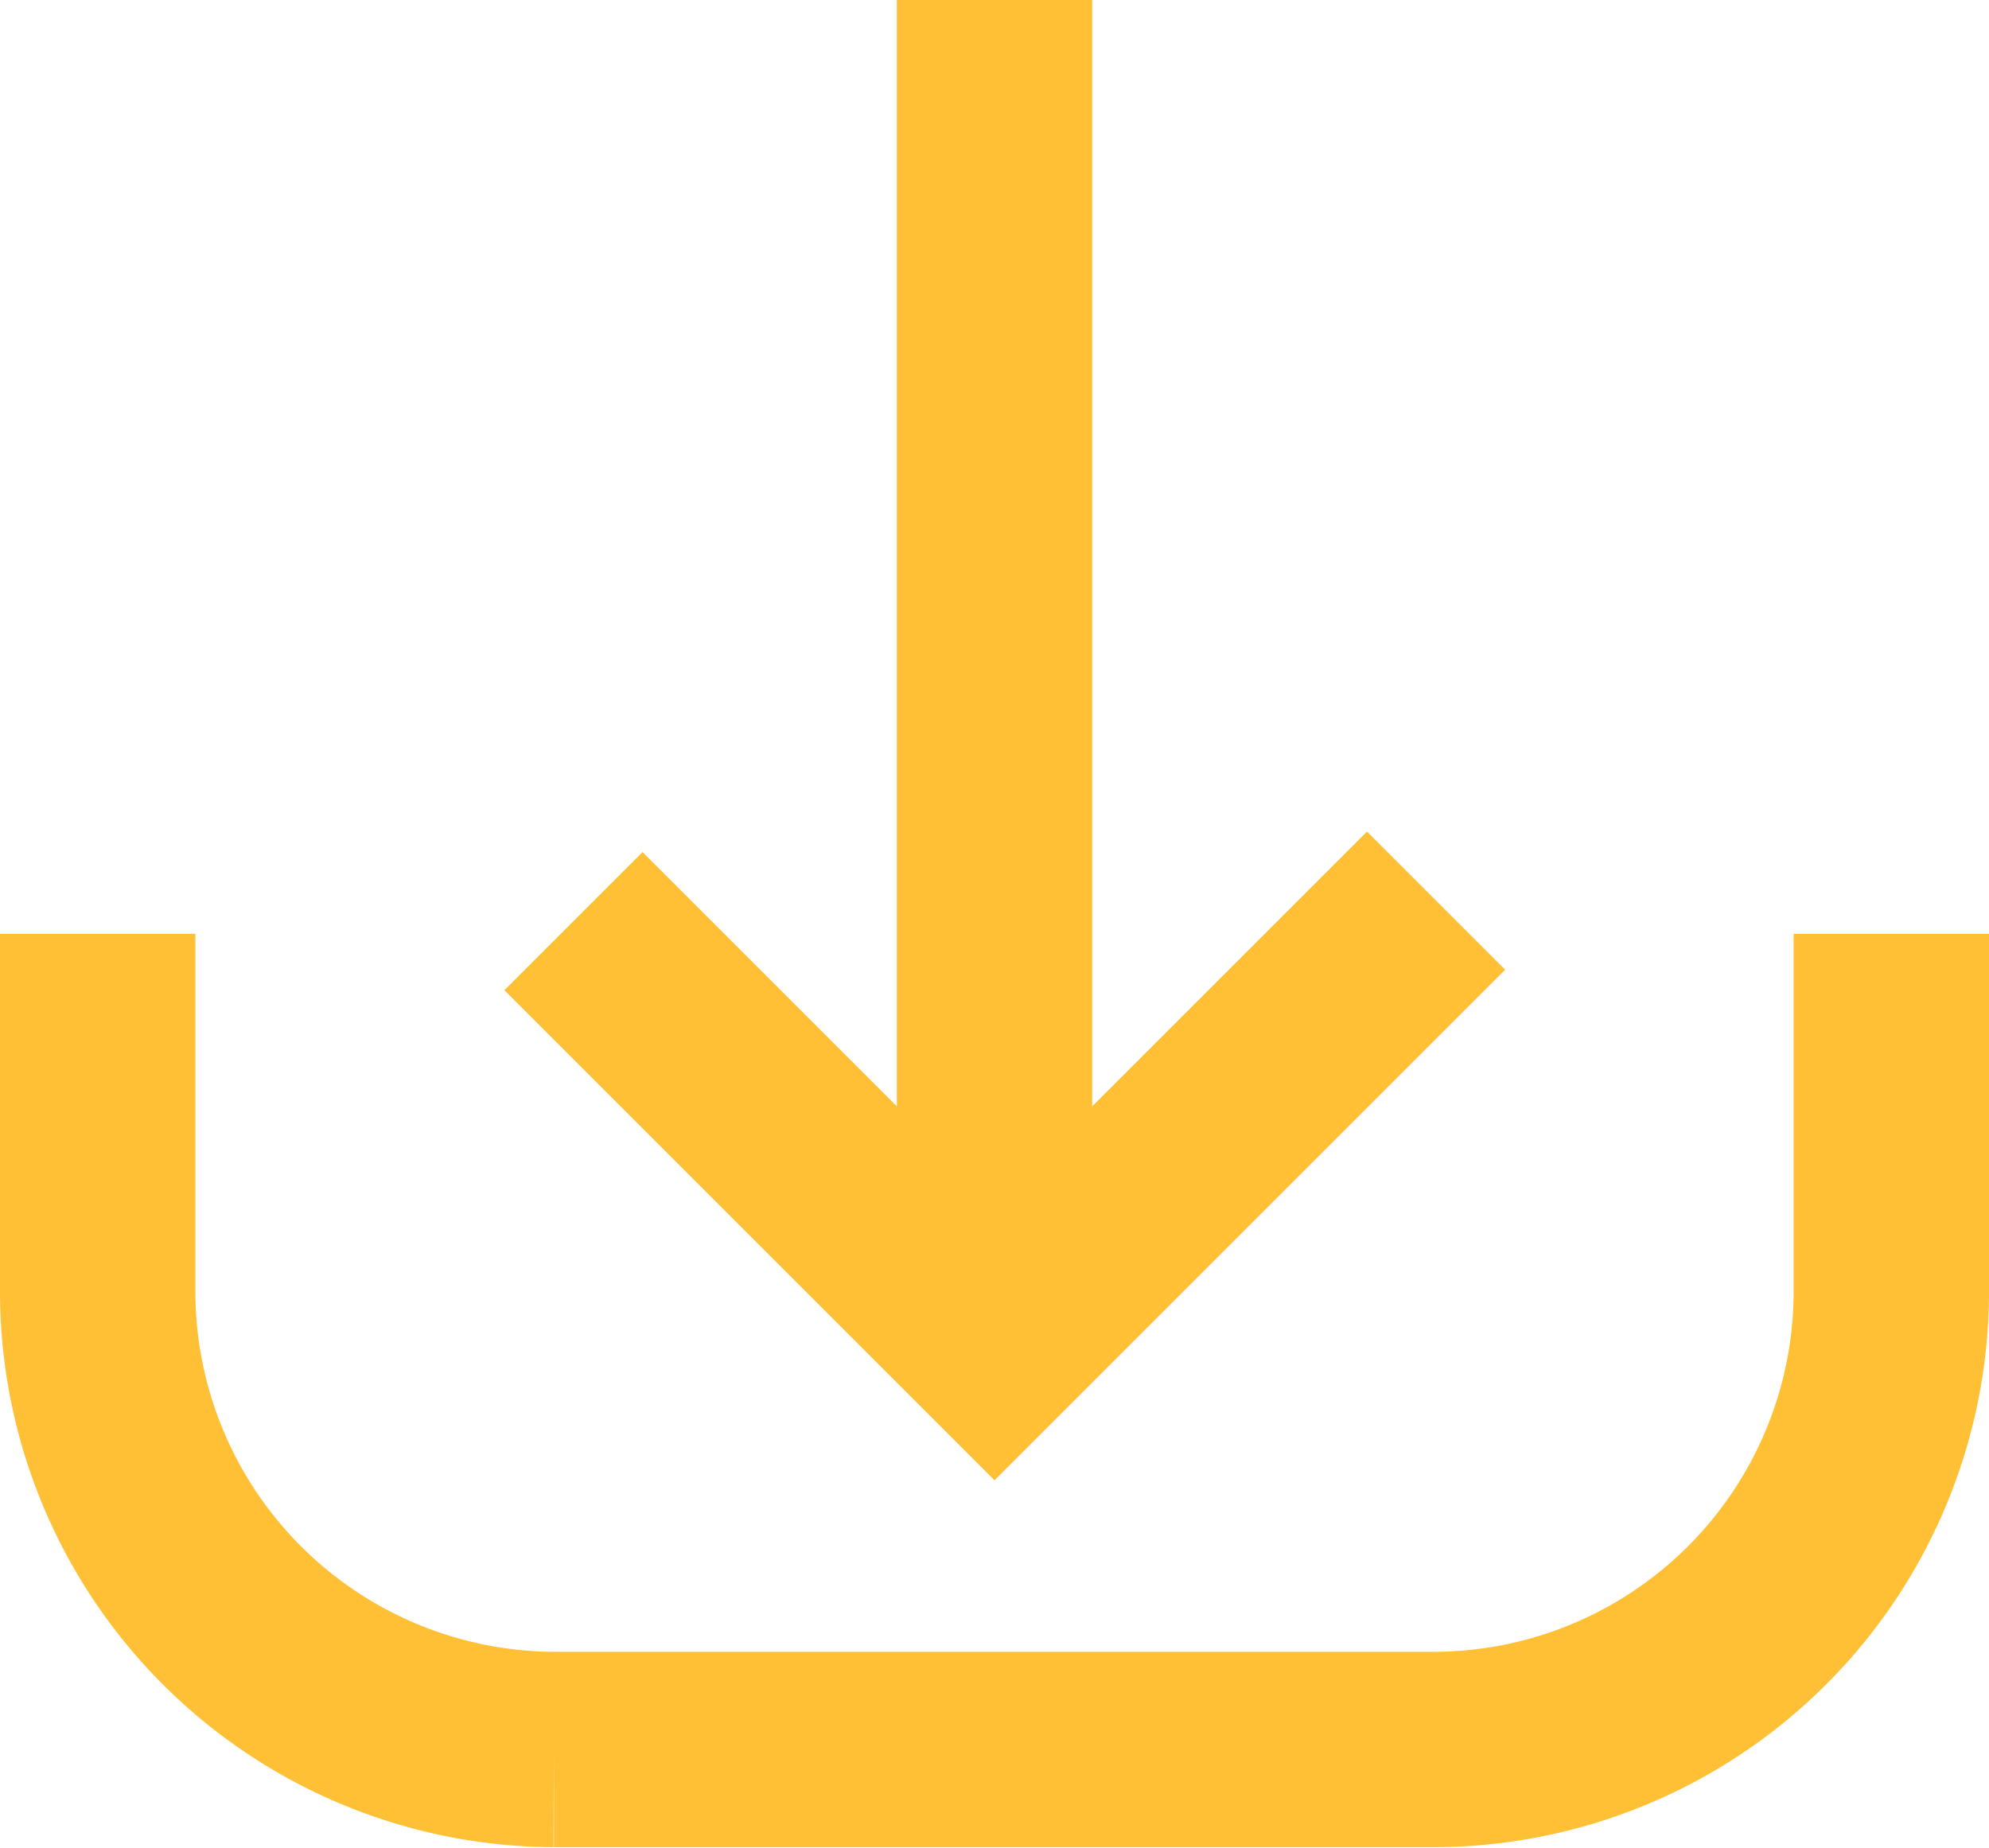
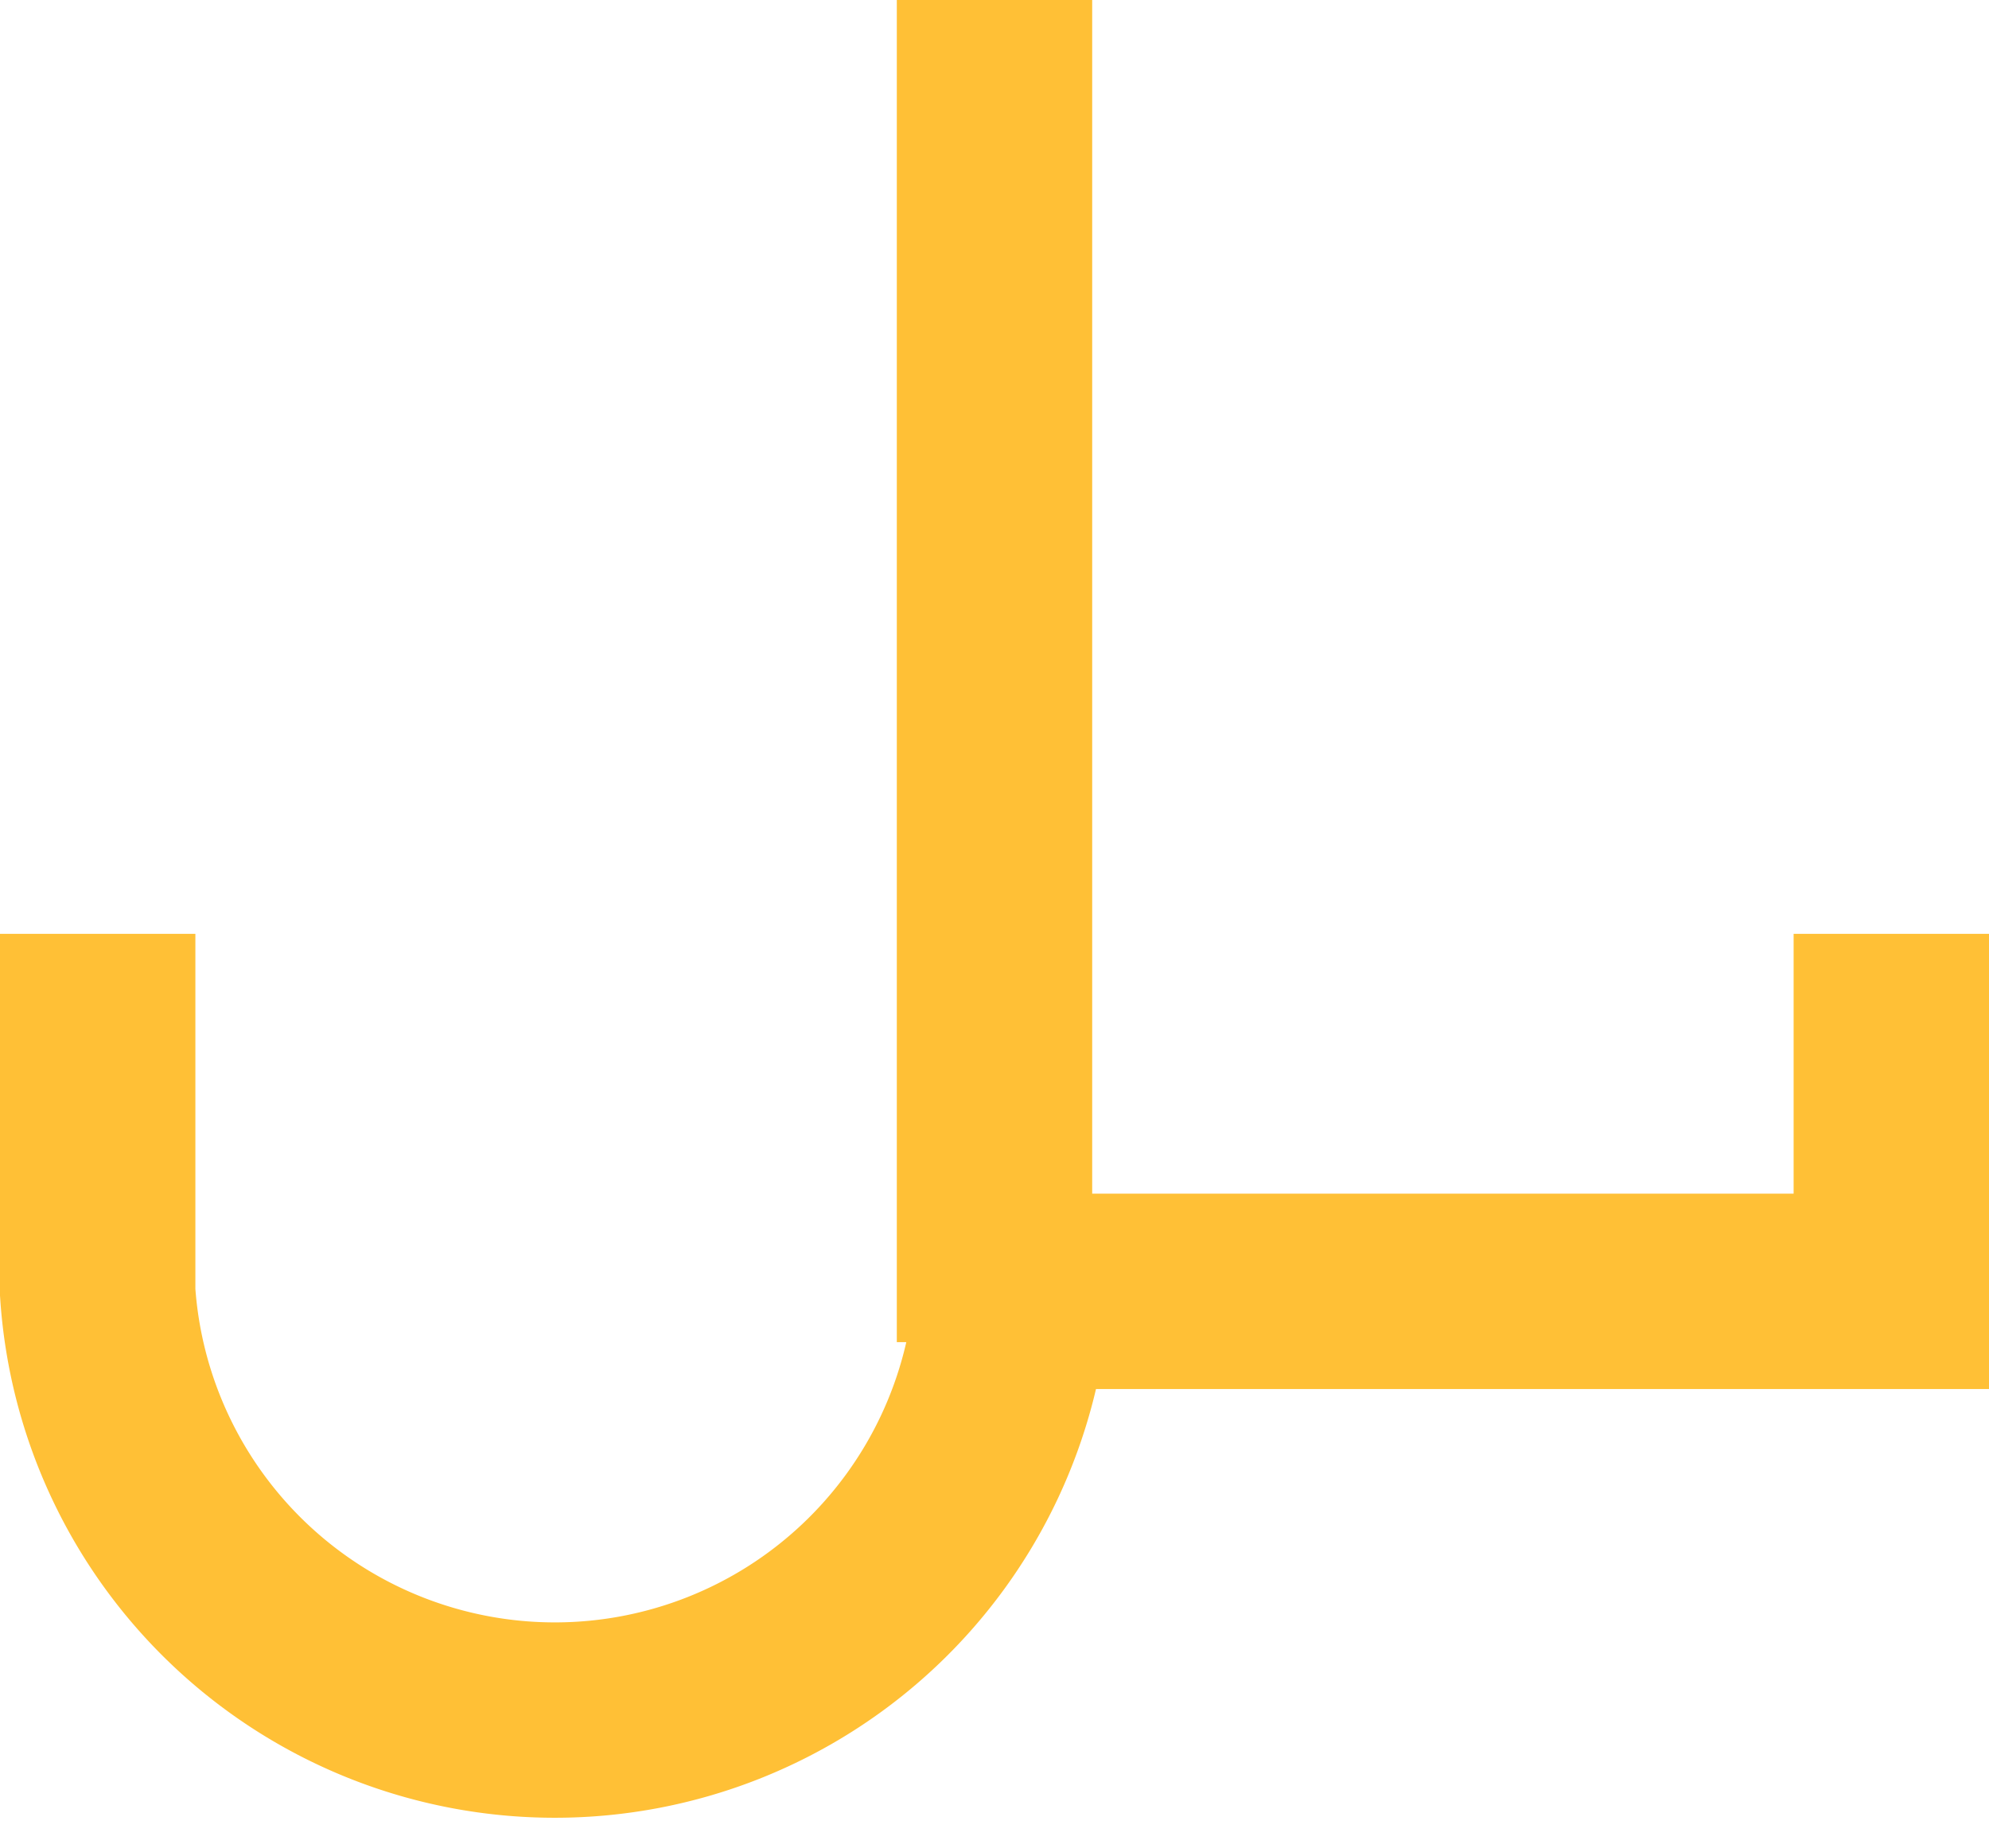
<svg xmlns="http://www.w3.org/2000/svg" viewBox="0 0 20.36 18.92">
  <defs>
    <style>.cls-1{fill:none;stroke:#ffc036;stroke-miterlimit:10;stroke-width:2px;}</style>
  </defs>
  <title>downloadicon</title>
  <g id="Layer_2" data-name="Layer 2">
    <g id="Layer_1-2" data-name="Layer 1">
-       <path class="cls-1" d="M19.36,9.56v3.66a4.69,4.69,0,0,1-4.69,4.69h-9A4.69,4.69,0,0,1,1,13.23V9.56" />
+       <path class="cls-1" d="M19.36,9.56v3.66h-9A4.69,4.69,0,0,1,1,13.23V9.56" />
      <line class="cls-1" x1="10.18" x2="10.18" y2="13.74" />
-       <polyline class="cls-1" points="14.7 9.22 10.18 13.74 5.87 9.43" />
    </g>
  </g>
</svg>